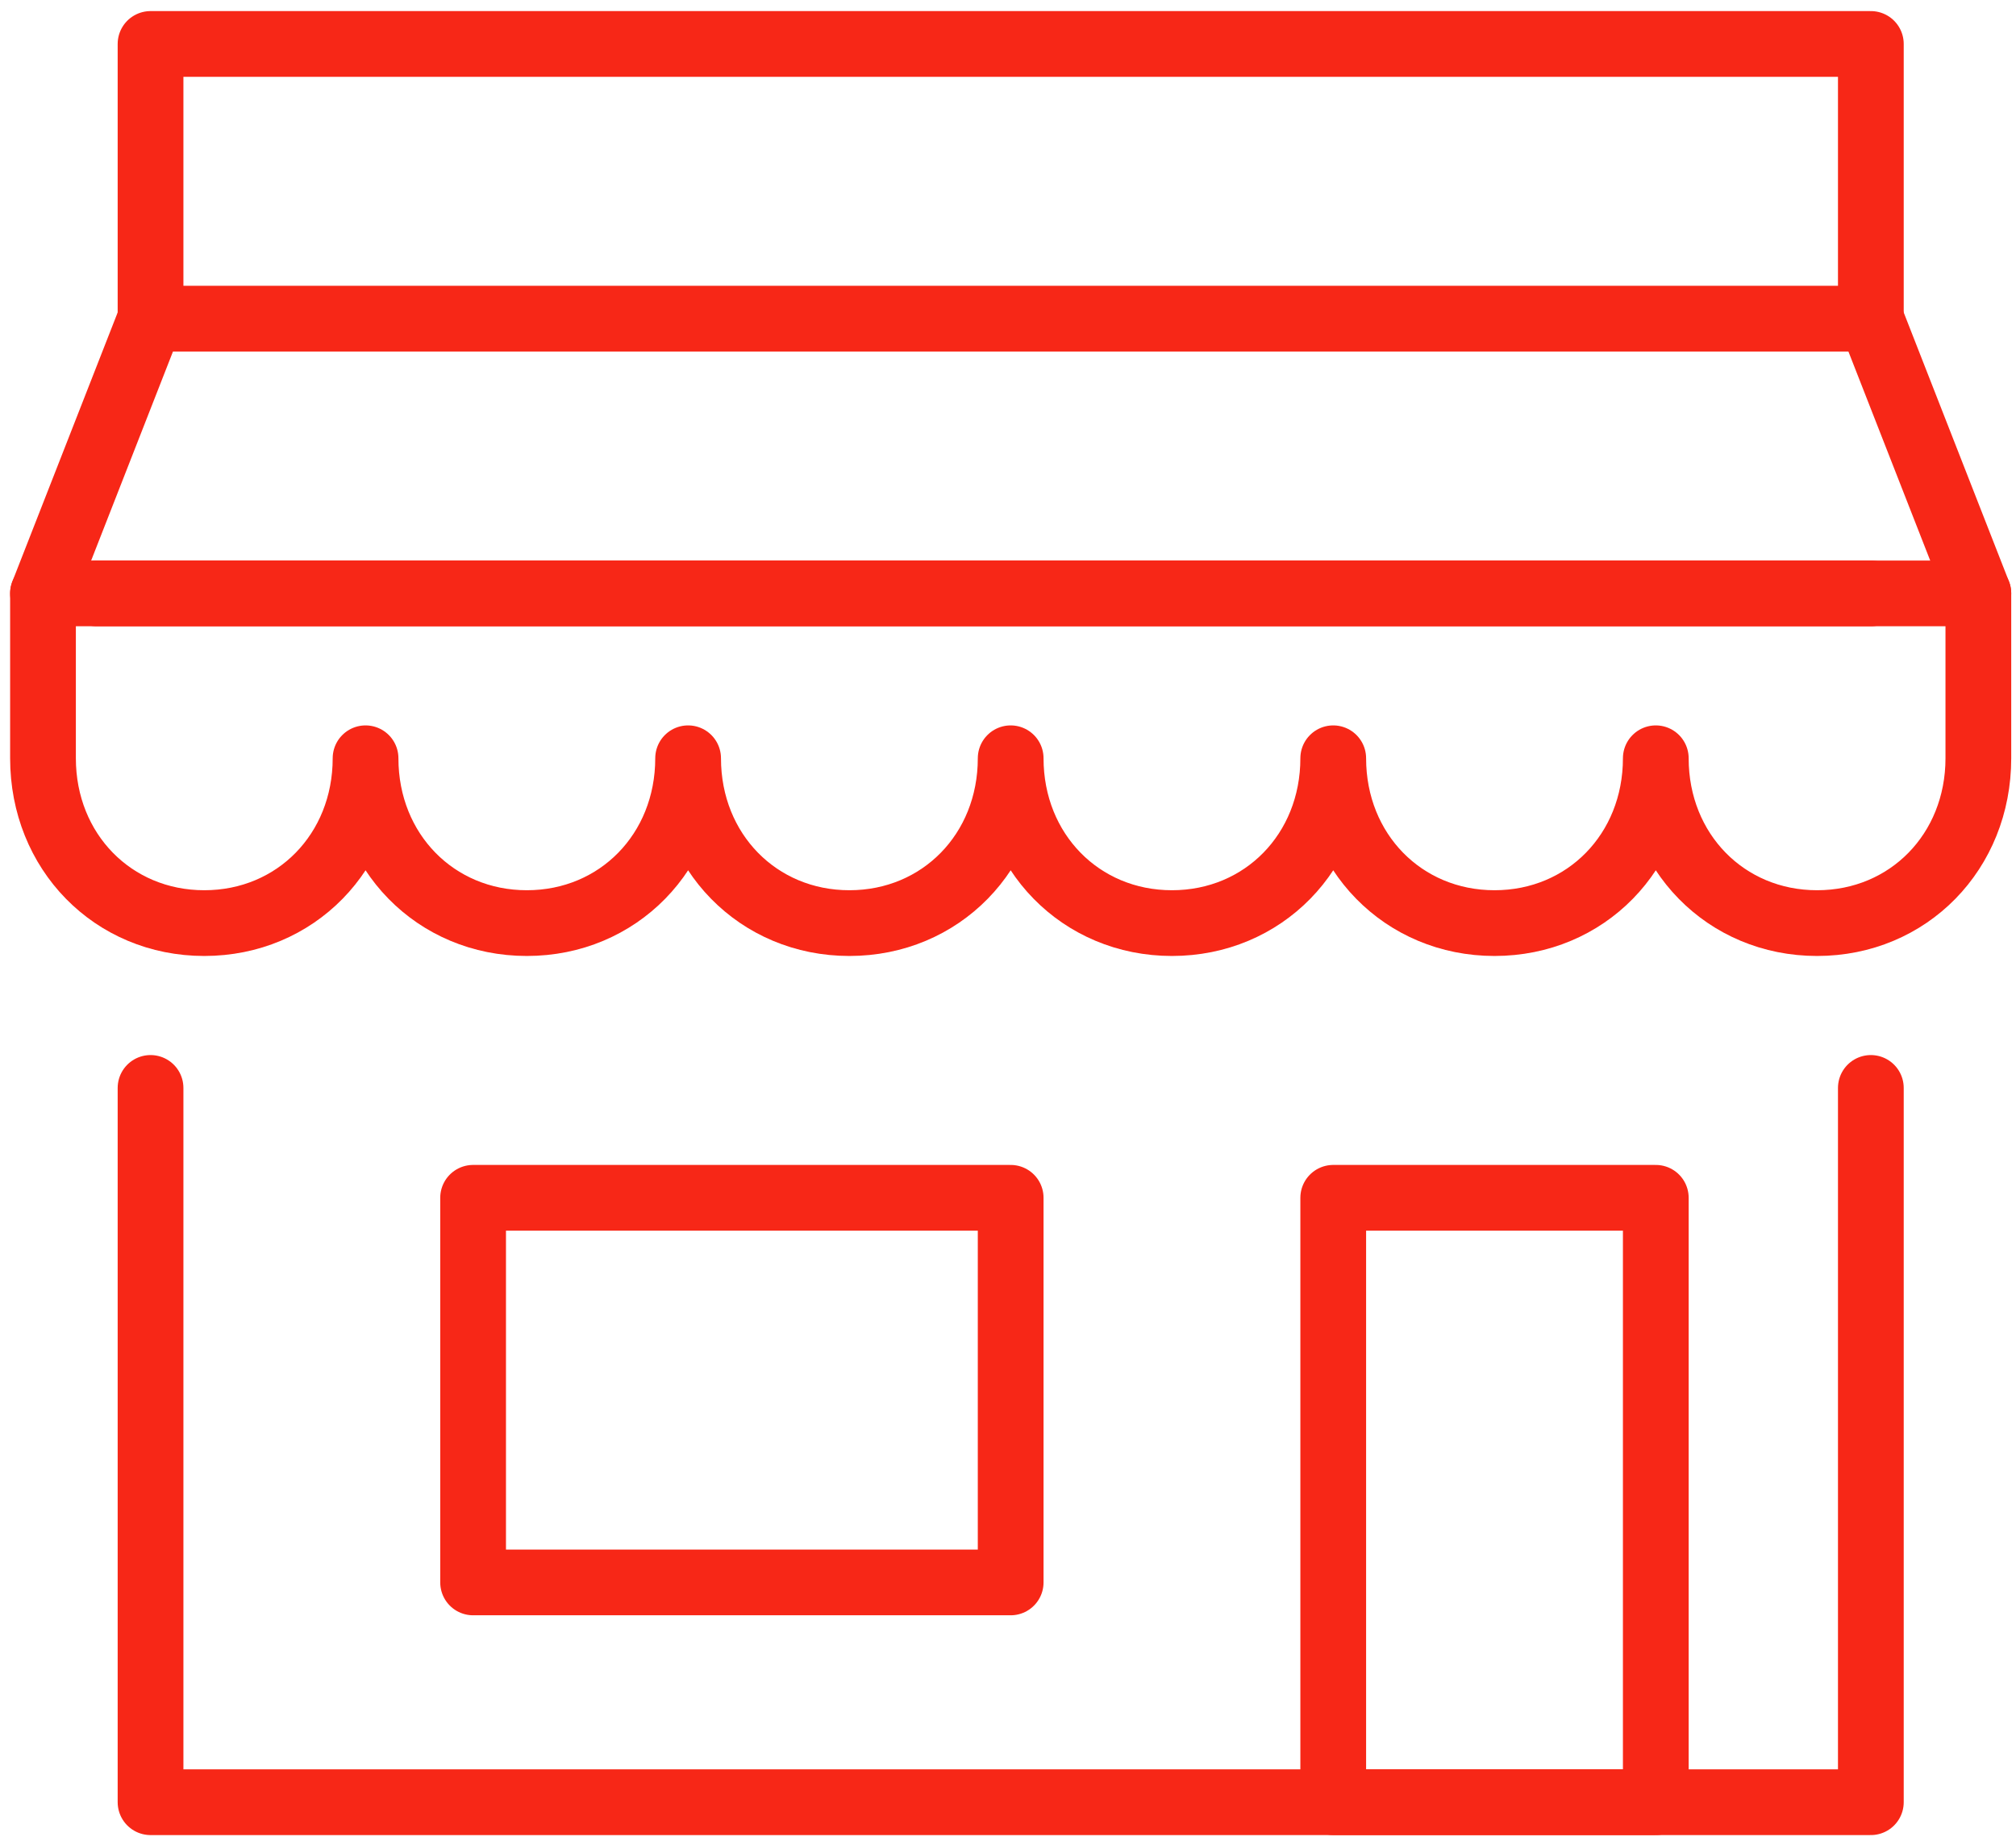
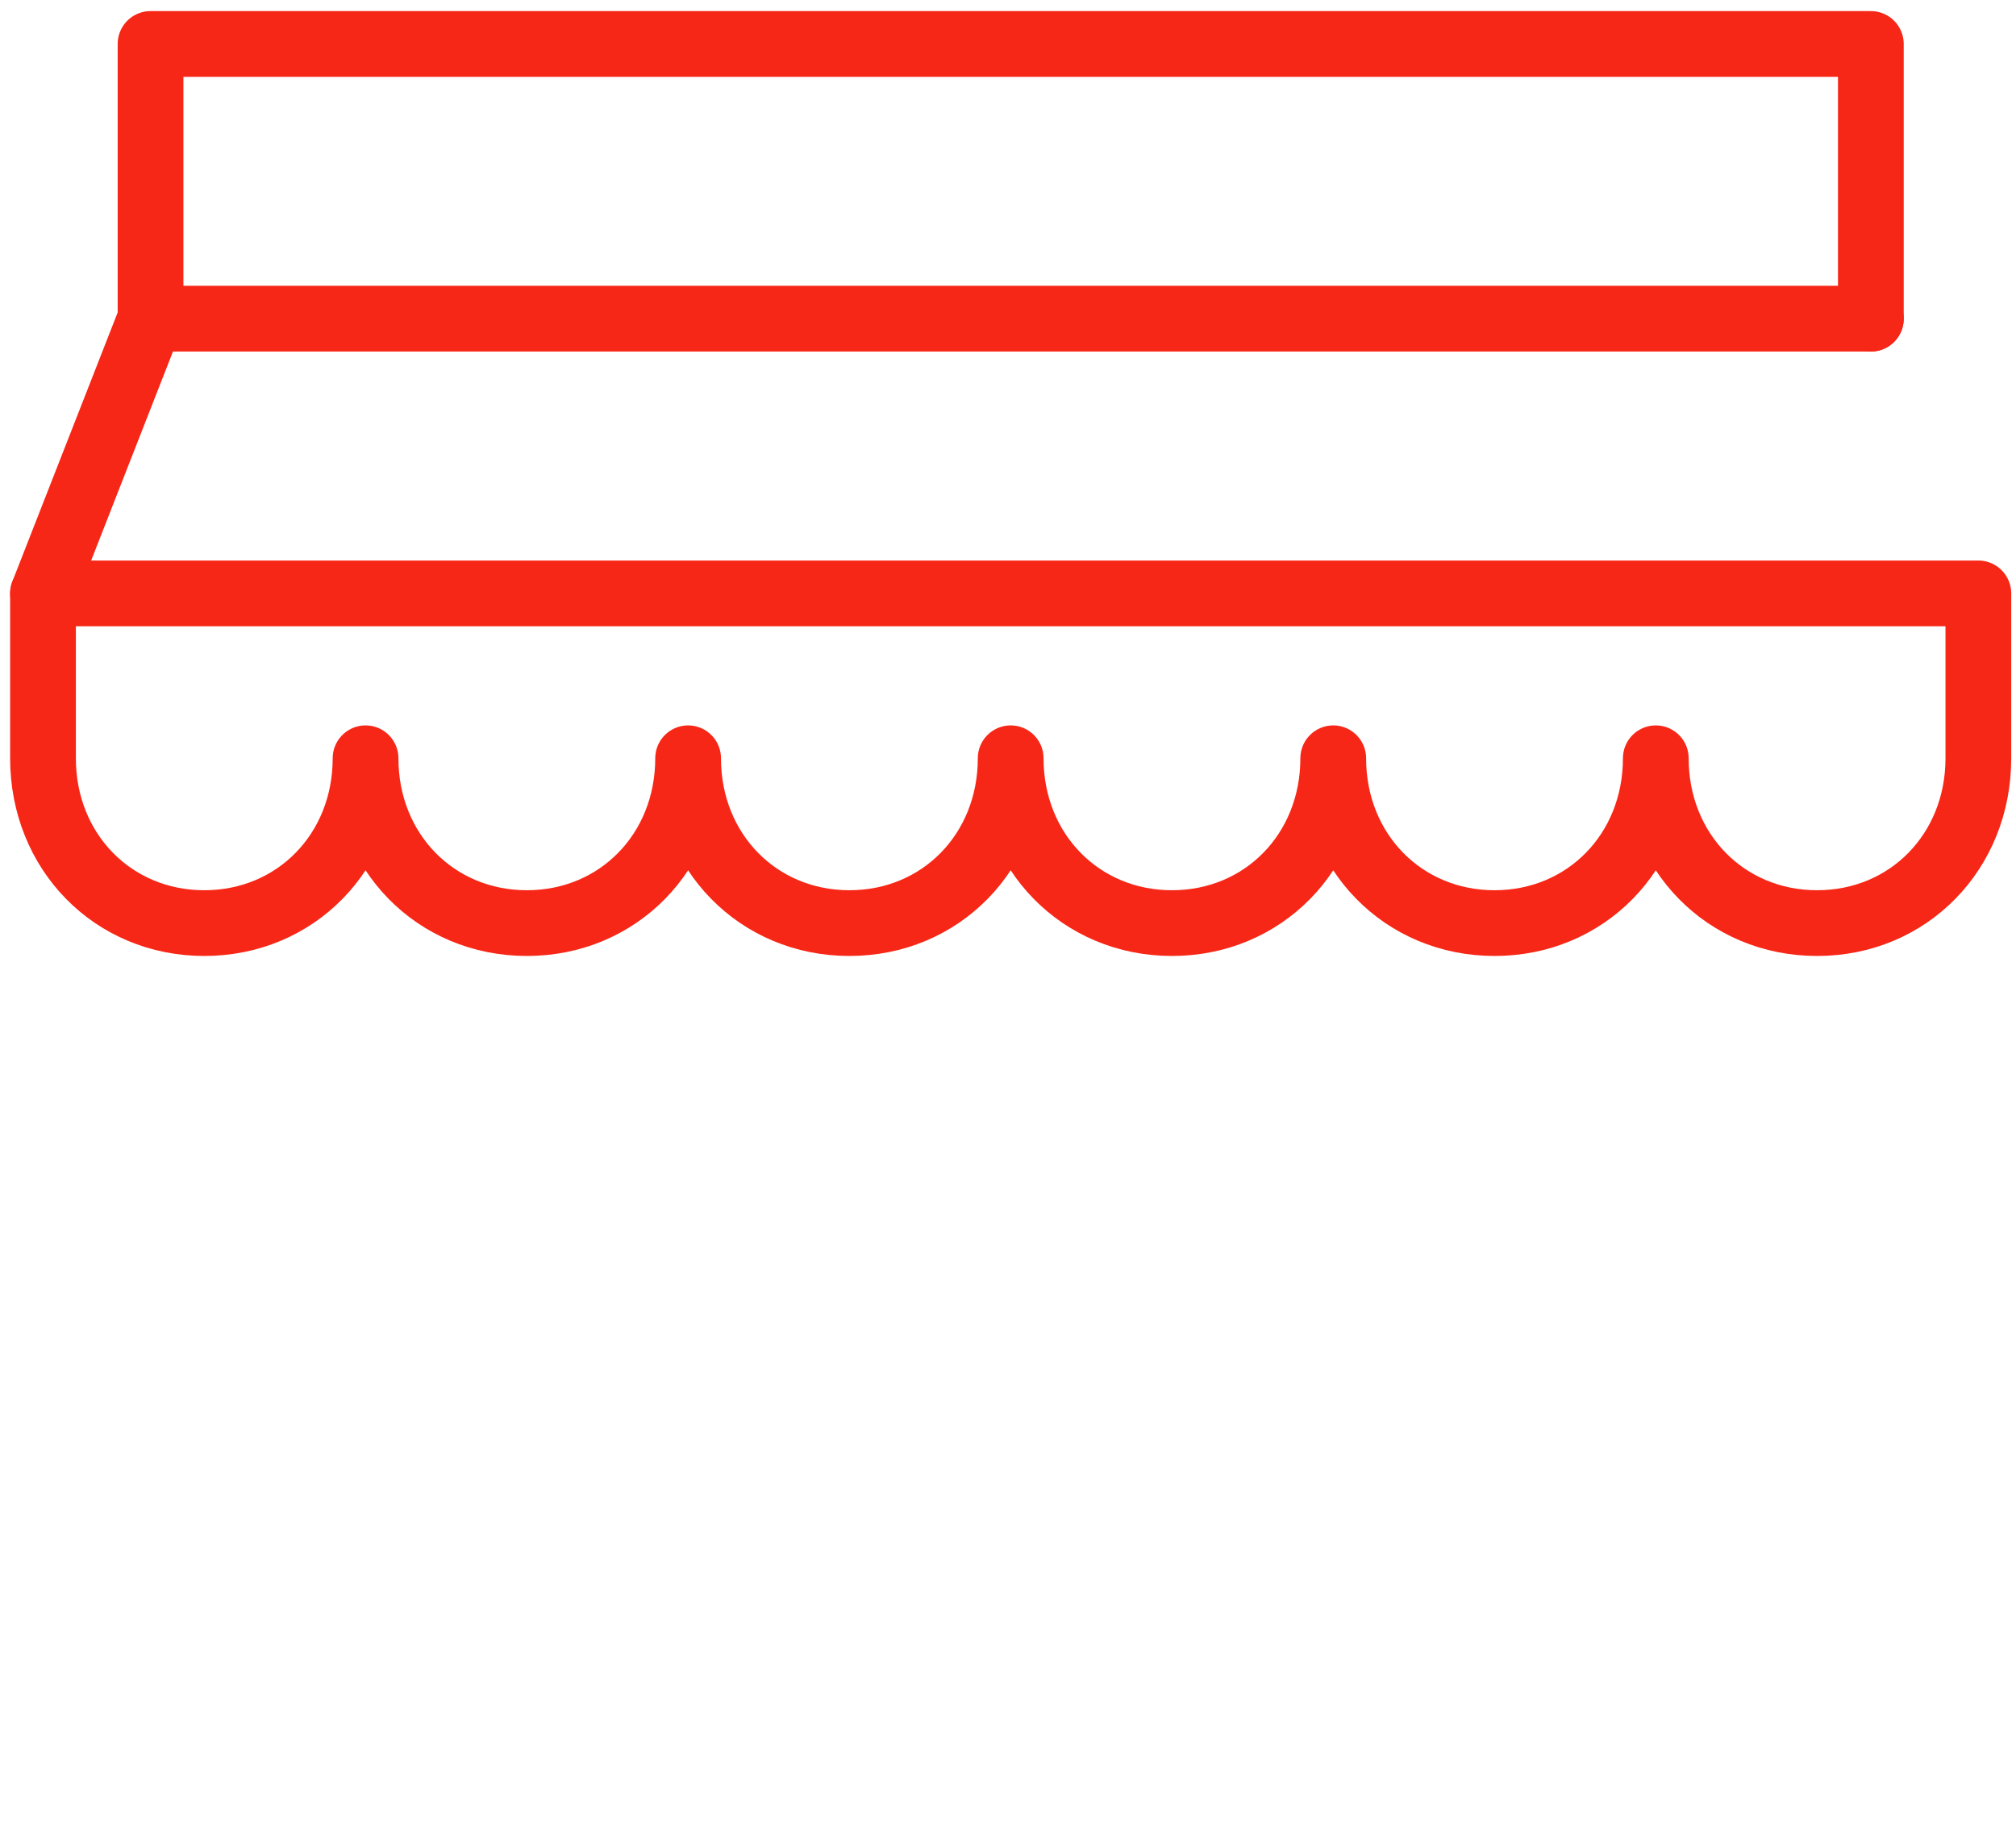
<svg xmlns="http://www.w3.org/2000/svg" width="46" height="42" viewBox="0 0 46 42" fill="none">
  <g id="Frame" clip-path="url(#clip0_158_985)">
    <g id="Group">
      <g id="Group_2">
-         <path id="Vector" d="M3.435 24.824V41.122H42.688V24.824" stroke="#F72717" stroke-width="1.5" stroke-miterlimit="10" stroke-linecap="round" stroke-linejoin="round" />
        <path id="Vector_2" d="M42.688 7.272V1.003H3.435V7.272" stroke="#F72717" stroke-width="1.5" stroke-miterlimit="10" stroke-linecap="round" stroke-linejoin="round" />
-         <path id="Vector_3" d="M23.061 27.331H10.795V36.107H23.061V27.331Z" stroke="#F72717" stroke-width="1.5" stroke-miterlimit="10" stroke-linecap="round" stroke-linejoin="round" />
-         <path id="Vector_4" d="M37.781 27.331H30.421V41.122H37.781V27.331Z" stroke="#F72717" stroke-width="1.5" stroke-miterlimit="10" stroke-linecap="round" stroke-linejoin="round" />
-         <path id="Vector_5" d="M42.688 13.54H2.208" stroke="#F72717" stroke-width="1.5" stroke-miterlimit="10" stroke-linecap="round" stroke-linejoin="round" />
      </g>
-       <path id="Vector_6" d="M42.688 7.271L45.141 13.54" stroke="#F72717" stroke-width="1.5" stroke-miterlimit="10" stroke-linecap="round" stroke-linejoin="round" />
      <path id="Vector_7" d="M0.981 13.54L3.435 7.271H42.688" stroke="#F72717" stroke-width="1.5" stroke-miterlimit="10" stroke-linecap="round" stroke-linejoin="round" />
      <path id="Vector_8" d="M0.981 13.54V17.302C0.981 19.433 2.576 21.063 4.661 21.063C6.747 21.063 8.341 19.433 8.341 17.302C8.341 19.433 9.936 21.063 12.021 21.063C14.107 21.063 15.701 19.433 15.701 17.302C15.701 19.433 17.296 21.063 19.381 21.063C21.467 21.063 23.061 19.433 23.061 17.302C23.061 19.433 24.656 21.063 26.741 21.063C28.827 21.063 30.421 19.433 30.421 17.302C30.421 19.433 32.016 21.063 34.101 21.063C36.187 21.063 37.781 19.433 37.781 17.302C37.781 19.433 39.376 21.063 41.461 21.063C43.547 21.063 45.141 19.433 45.141 17.302V13.54H0.981Z" stroke="#F72717" stroke-width="1.5" stroke-miterlimit="10" stroke-linecap="round" stroke-linejoin="round" />
    </g>
  </g>
  <defs>
    <clipPath id="clip0_158_985">
      <rect width="46" height="42" fill="white" />
    </clipPath>
  </defs>
</svg>